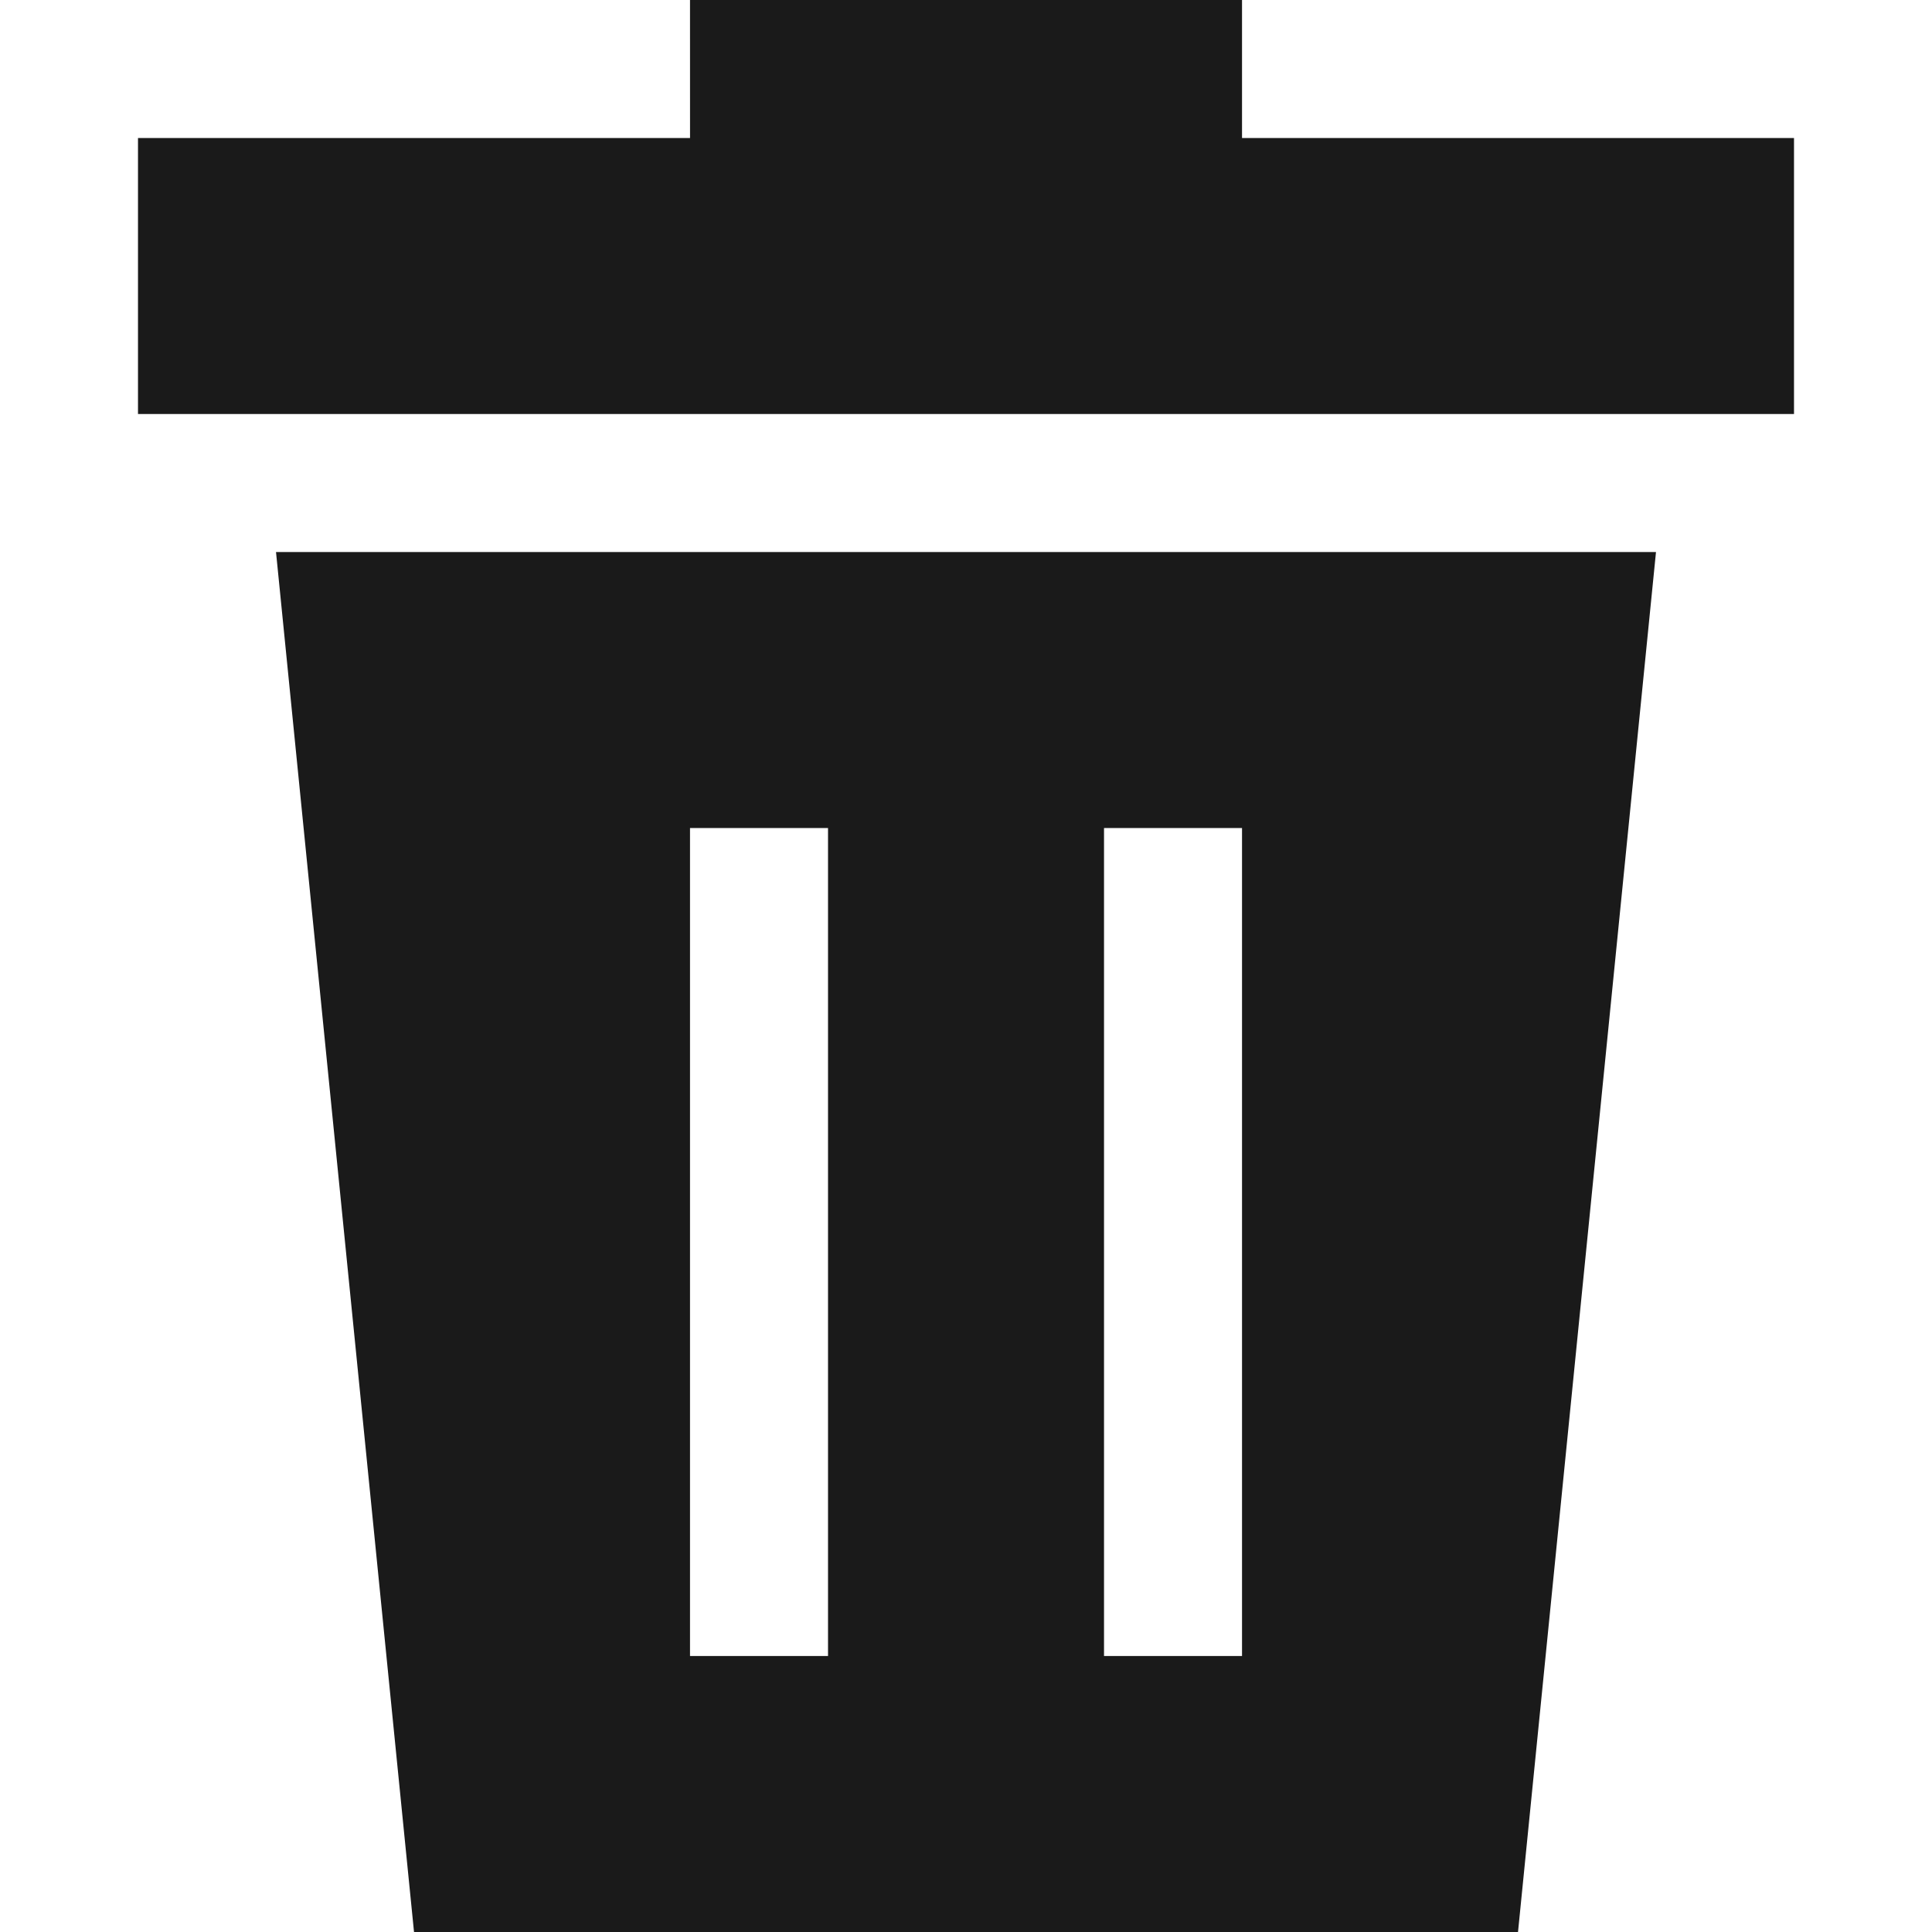
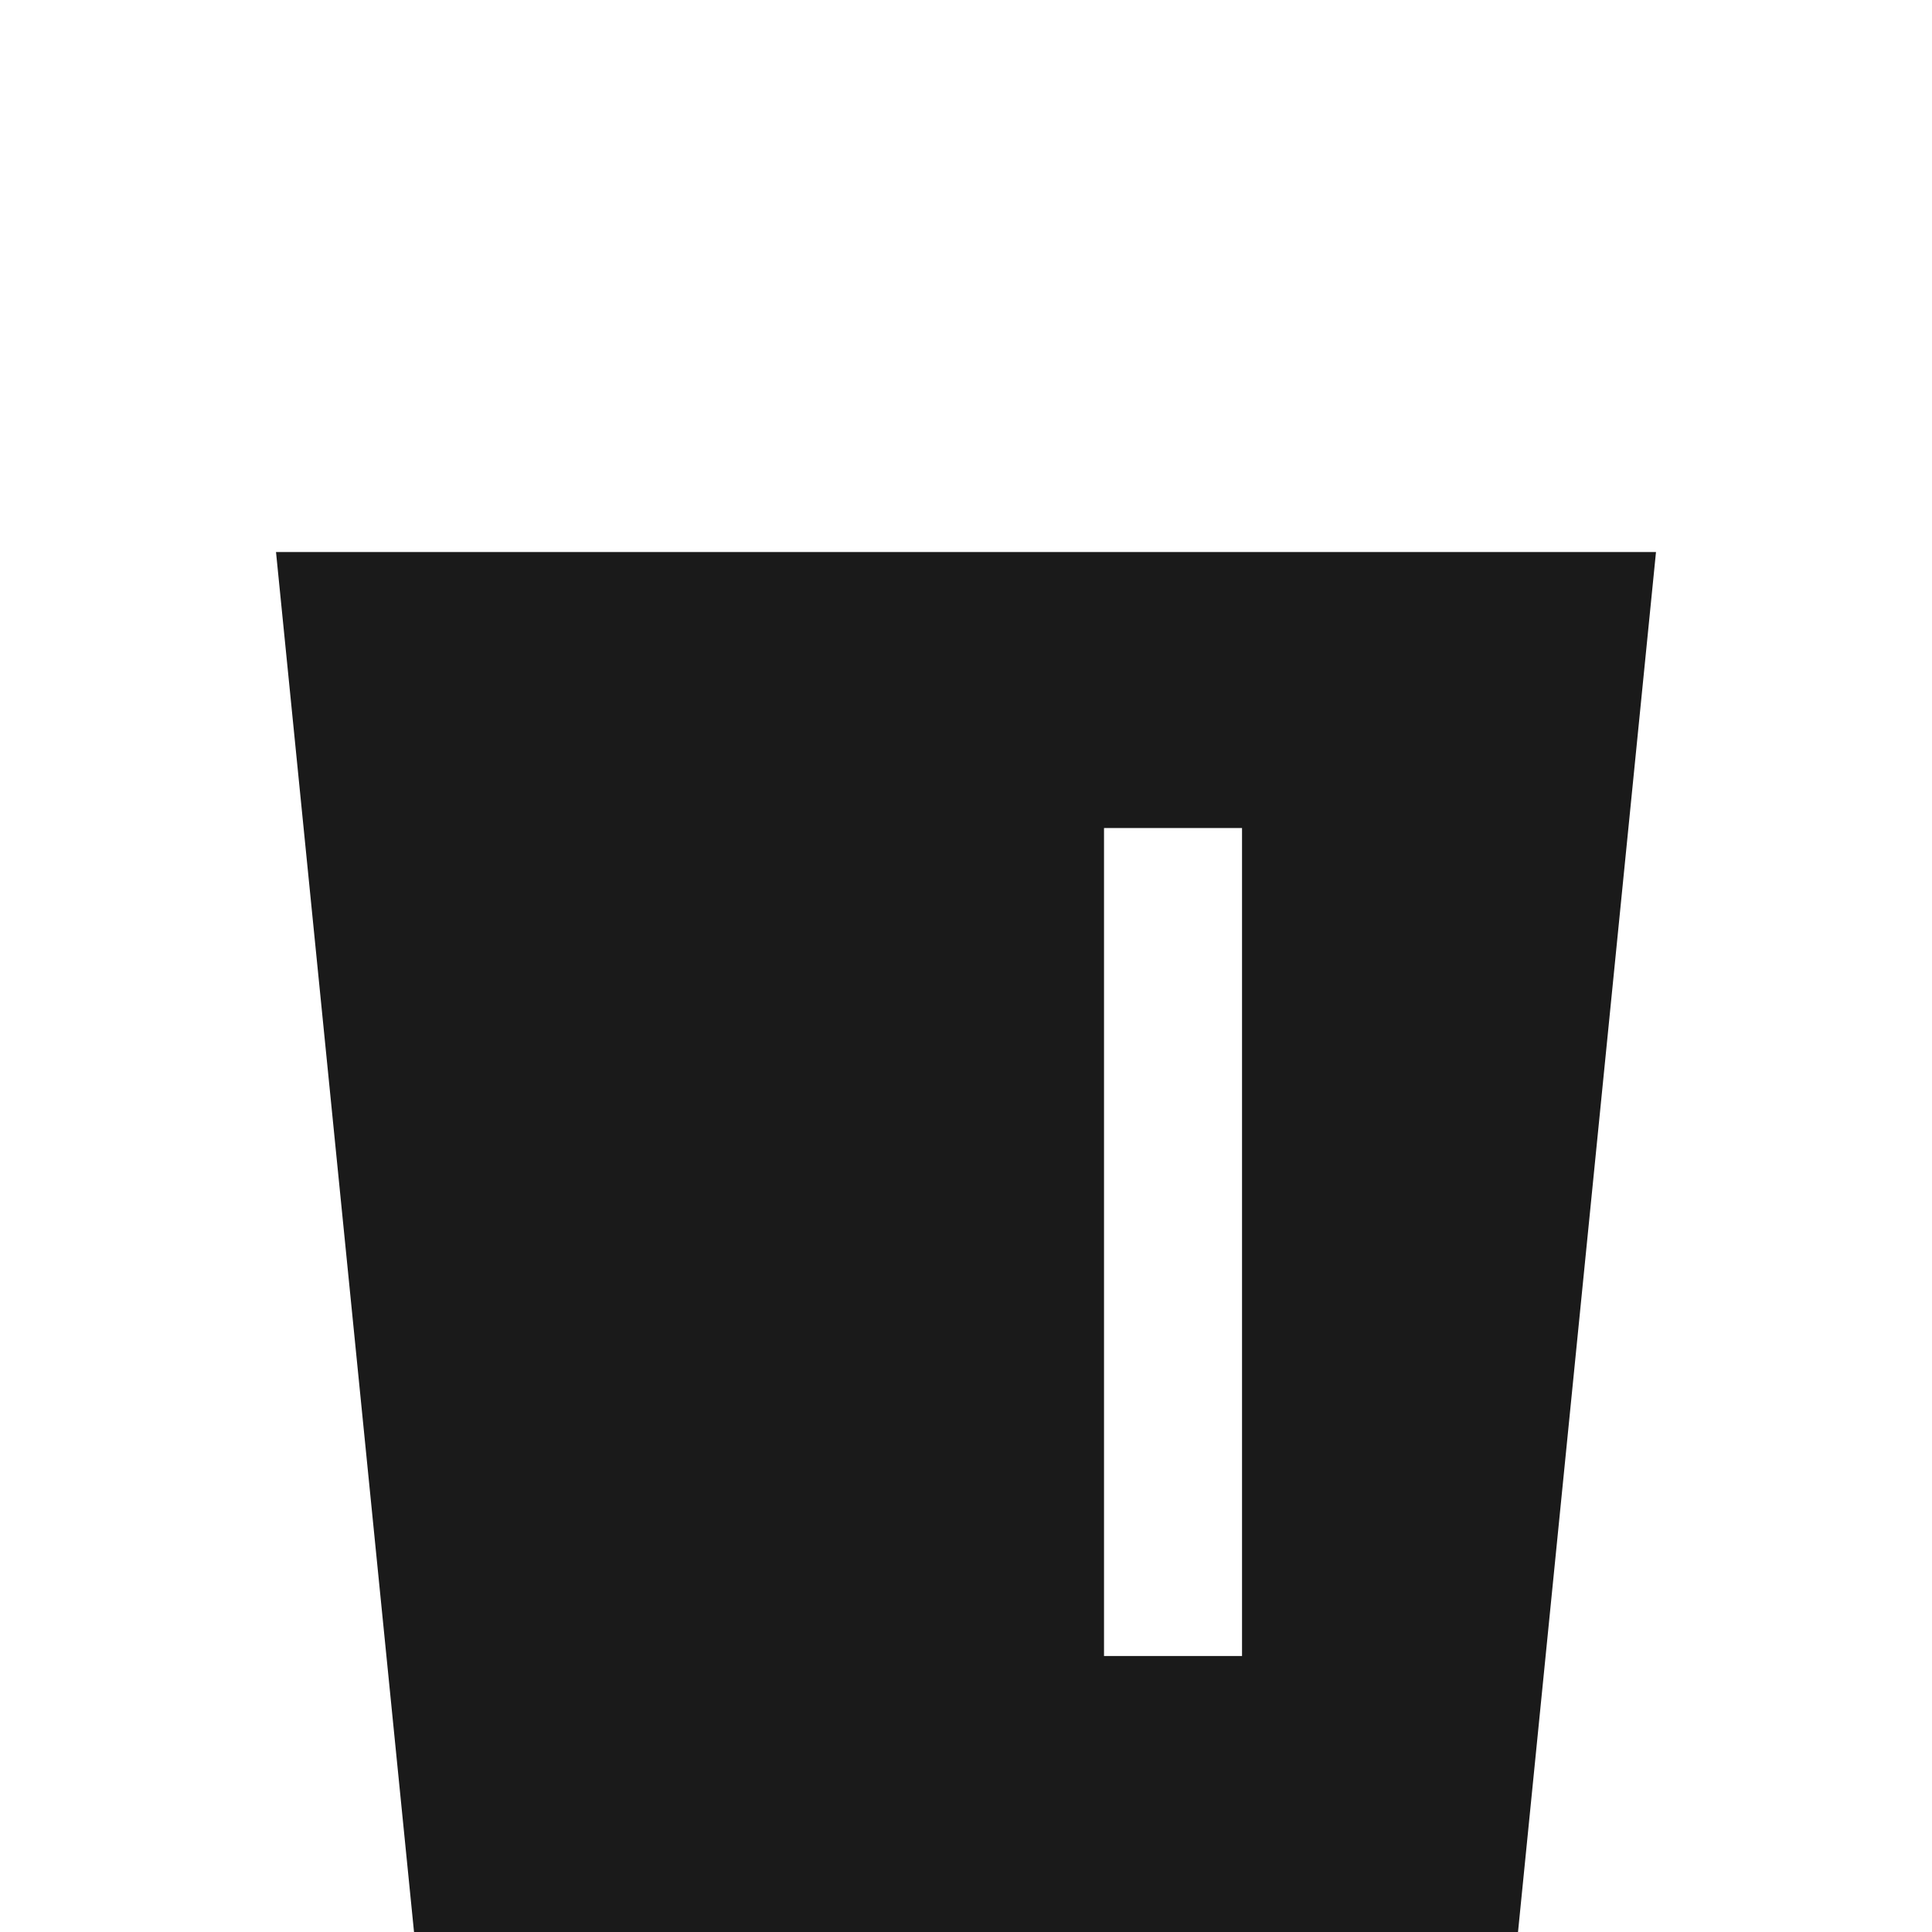
<svg xmlns="http://www.w3.org/2000/svg" xml:space="preserve" width="150px" height="150px" version="1.1" style="shape-rendering:geometricPrecision; text-rendering:geometricPrecision; image-rendering:optimizeQuality; fill-rule:evenodd; clip-rule:evenodd" viewBox="0 0 150 174.999">
  <defs>
    <style type="text/css">
   
    .fil0 {fill:#1A1A1A}
   
  </style>
  </defs>
  <g id="Layers_x0020_Mask">
-     <polygon class="fil0" points="50.001,0 100.002,0 100.002,12.501 150,12.501 150,37.5 0,37.5 0,12.501 50.003,12.501 " />
-     <path class="fil0" d="M12.501 50.001l124.998 0 -12.498 124.998 -99.999 0 -12.501 -124.998zm37.5 24.999l12.501 0 0 75 -12.501 0 0 -75zm37.5 0l12.501 0 0 75 -12.501 0 0 -75z" />
+     <path class="fil0" d="M12.501 50.001l124.998 0 -12.498 124.998 -99.999 0 -12.501 -124.998zm37.5 24.999zm37.5 0l12.501 0 0 75 -12.501 0 0 -75z" />
  </g>
</svg>